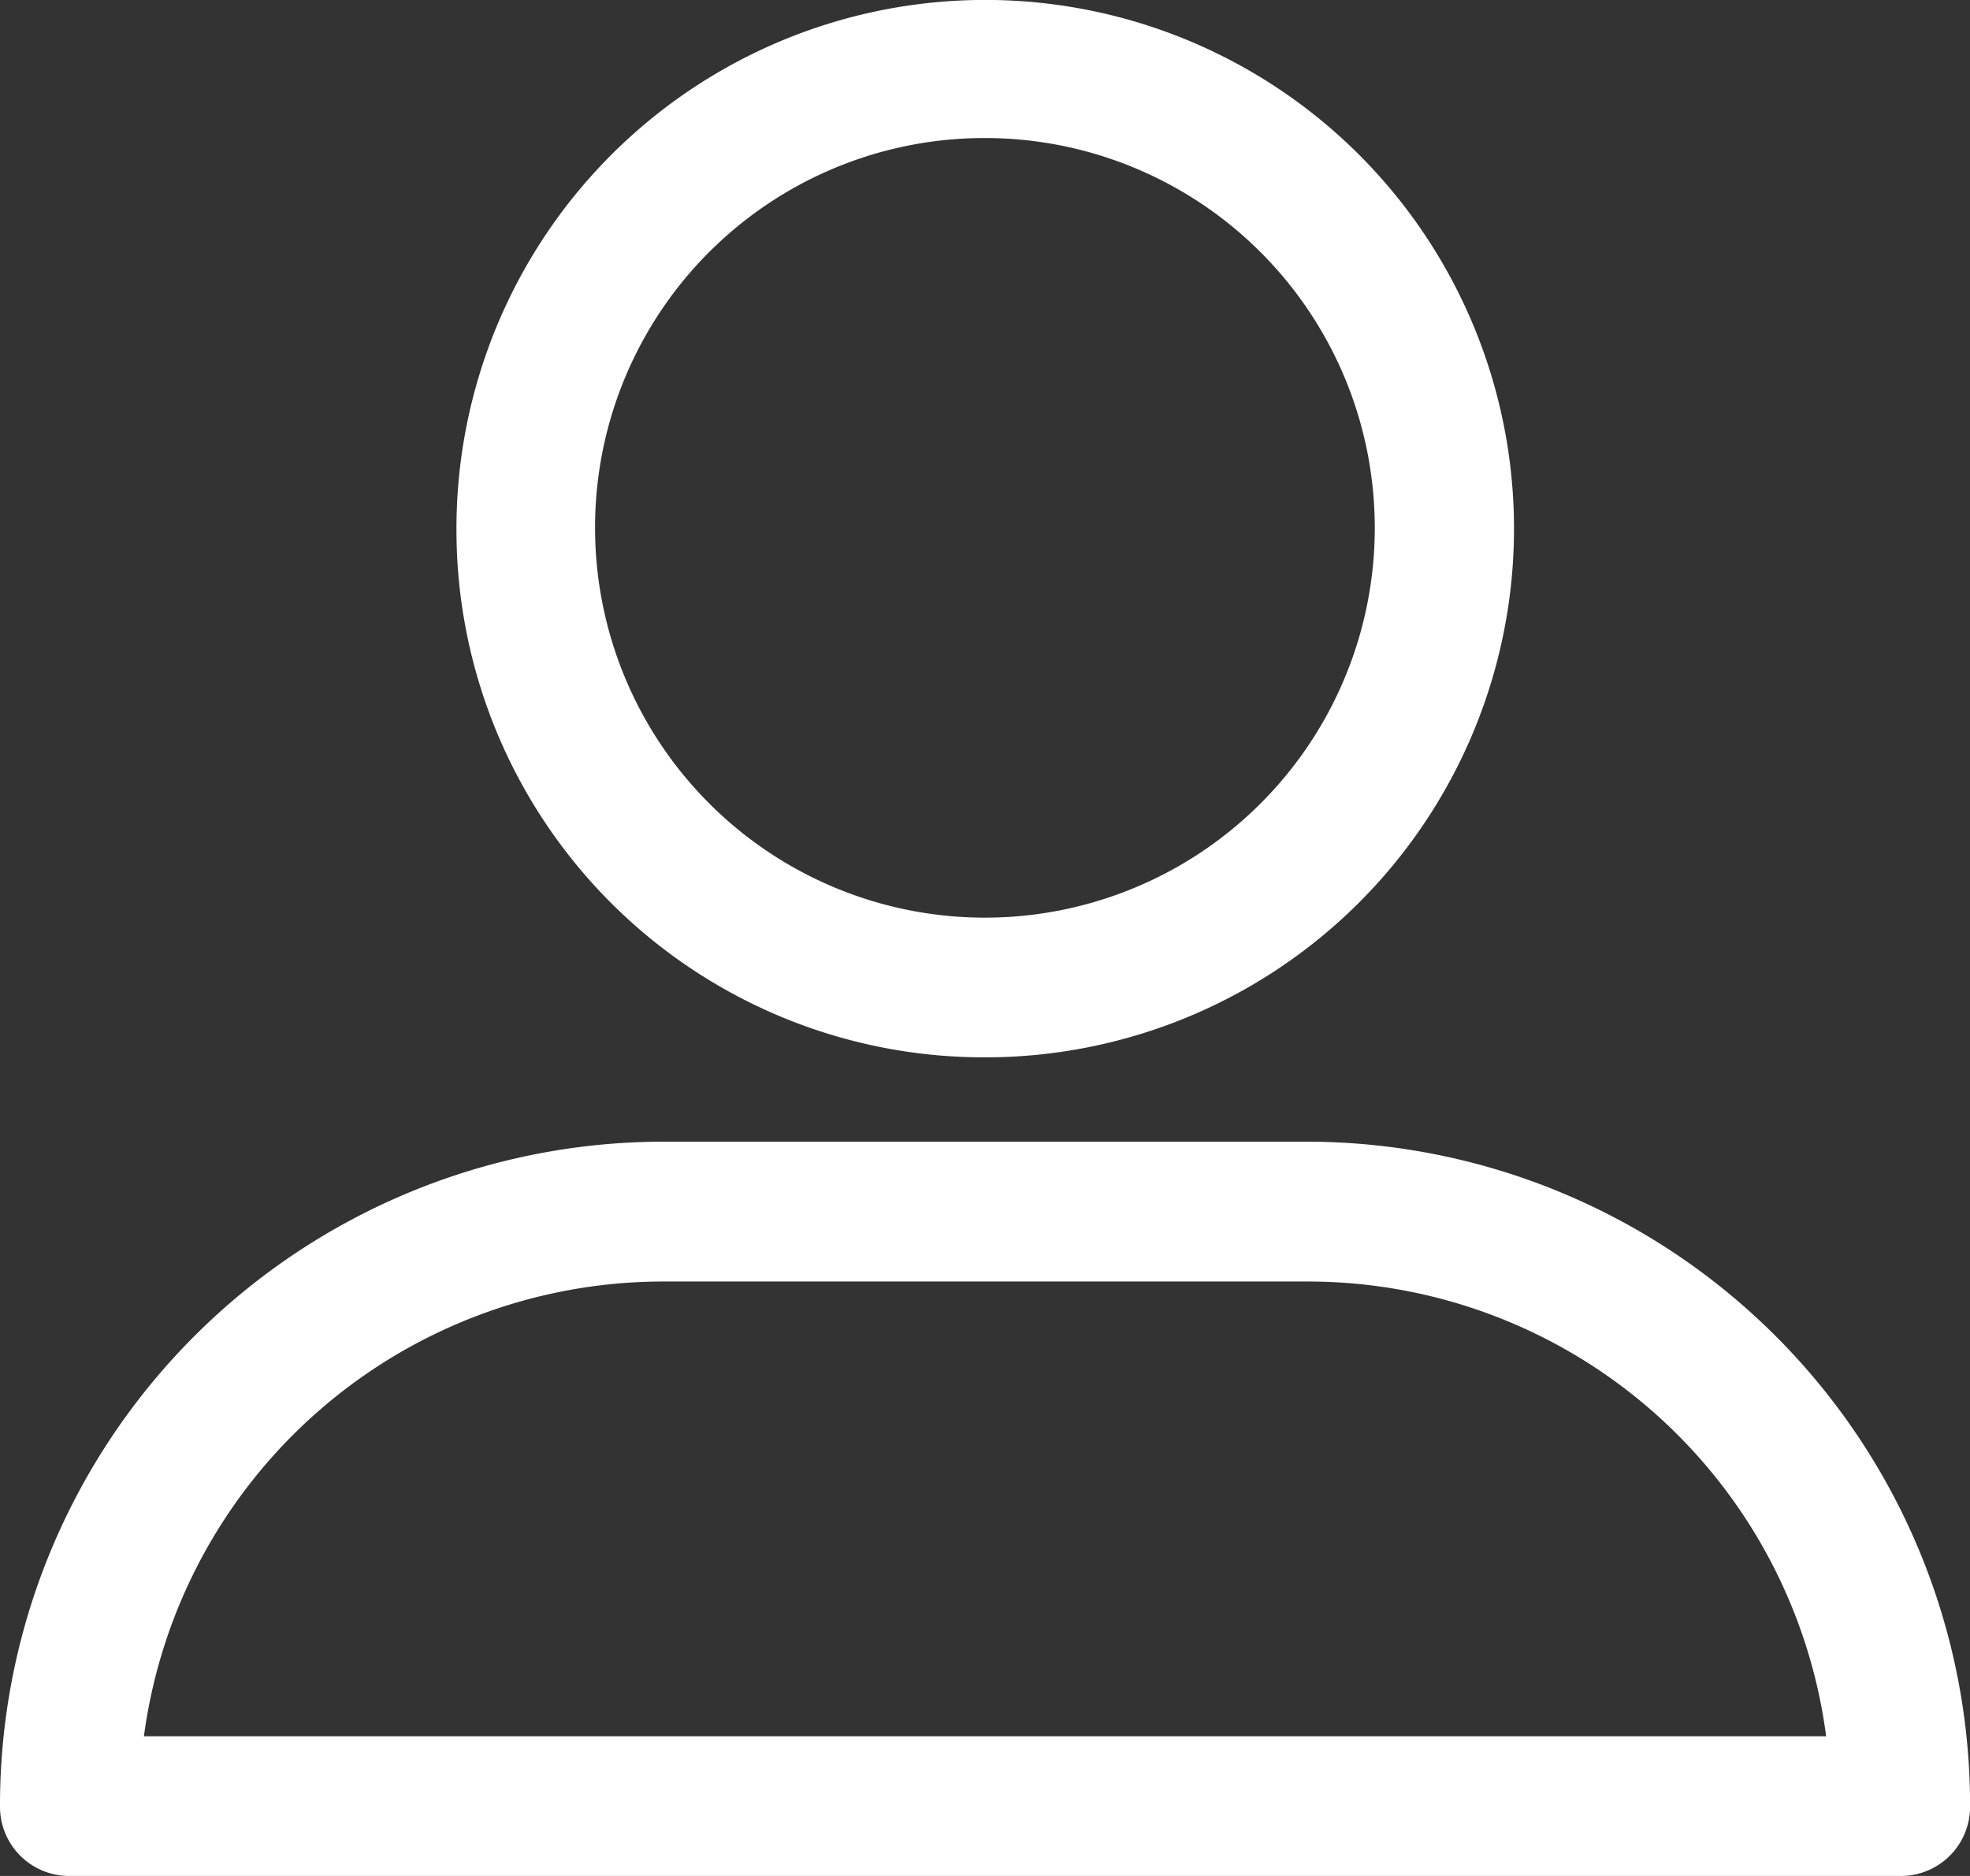
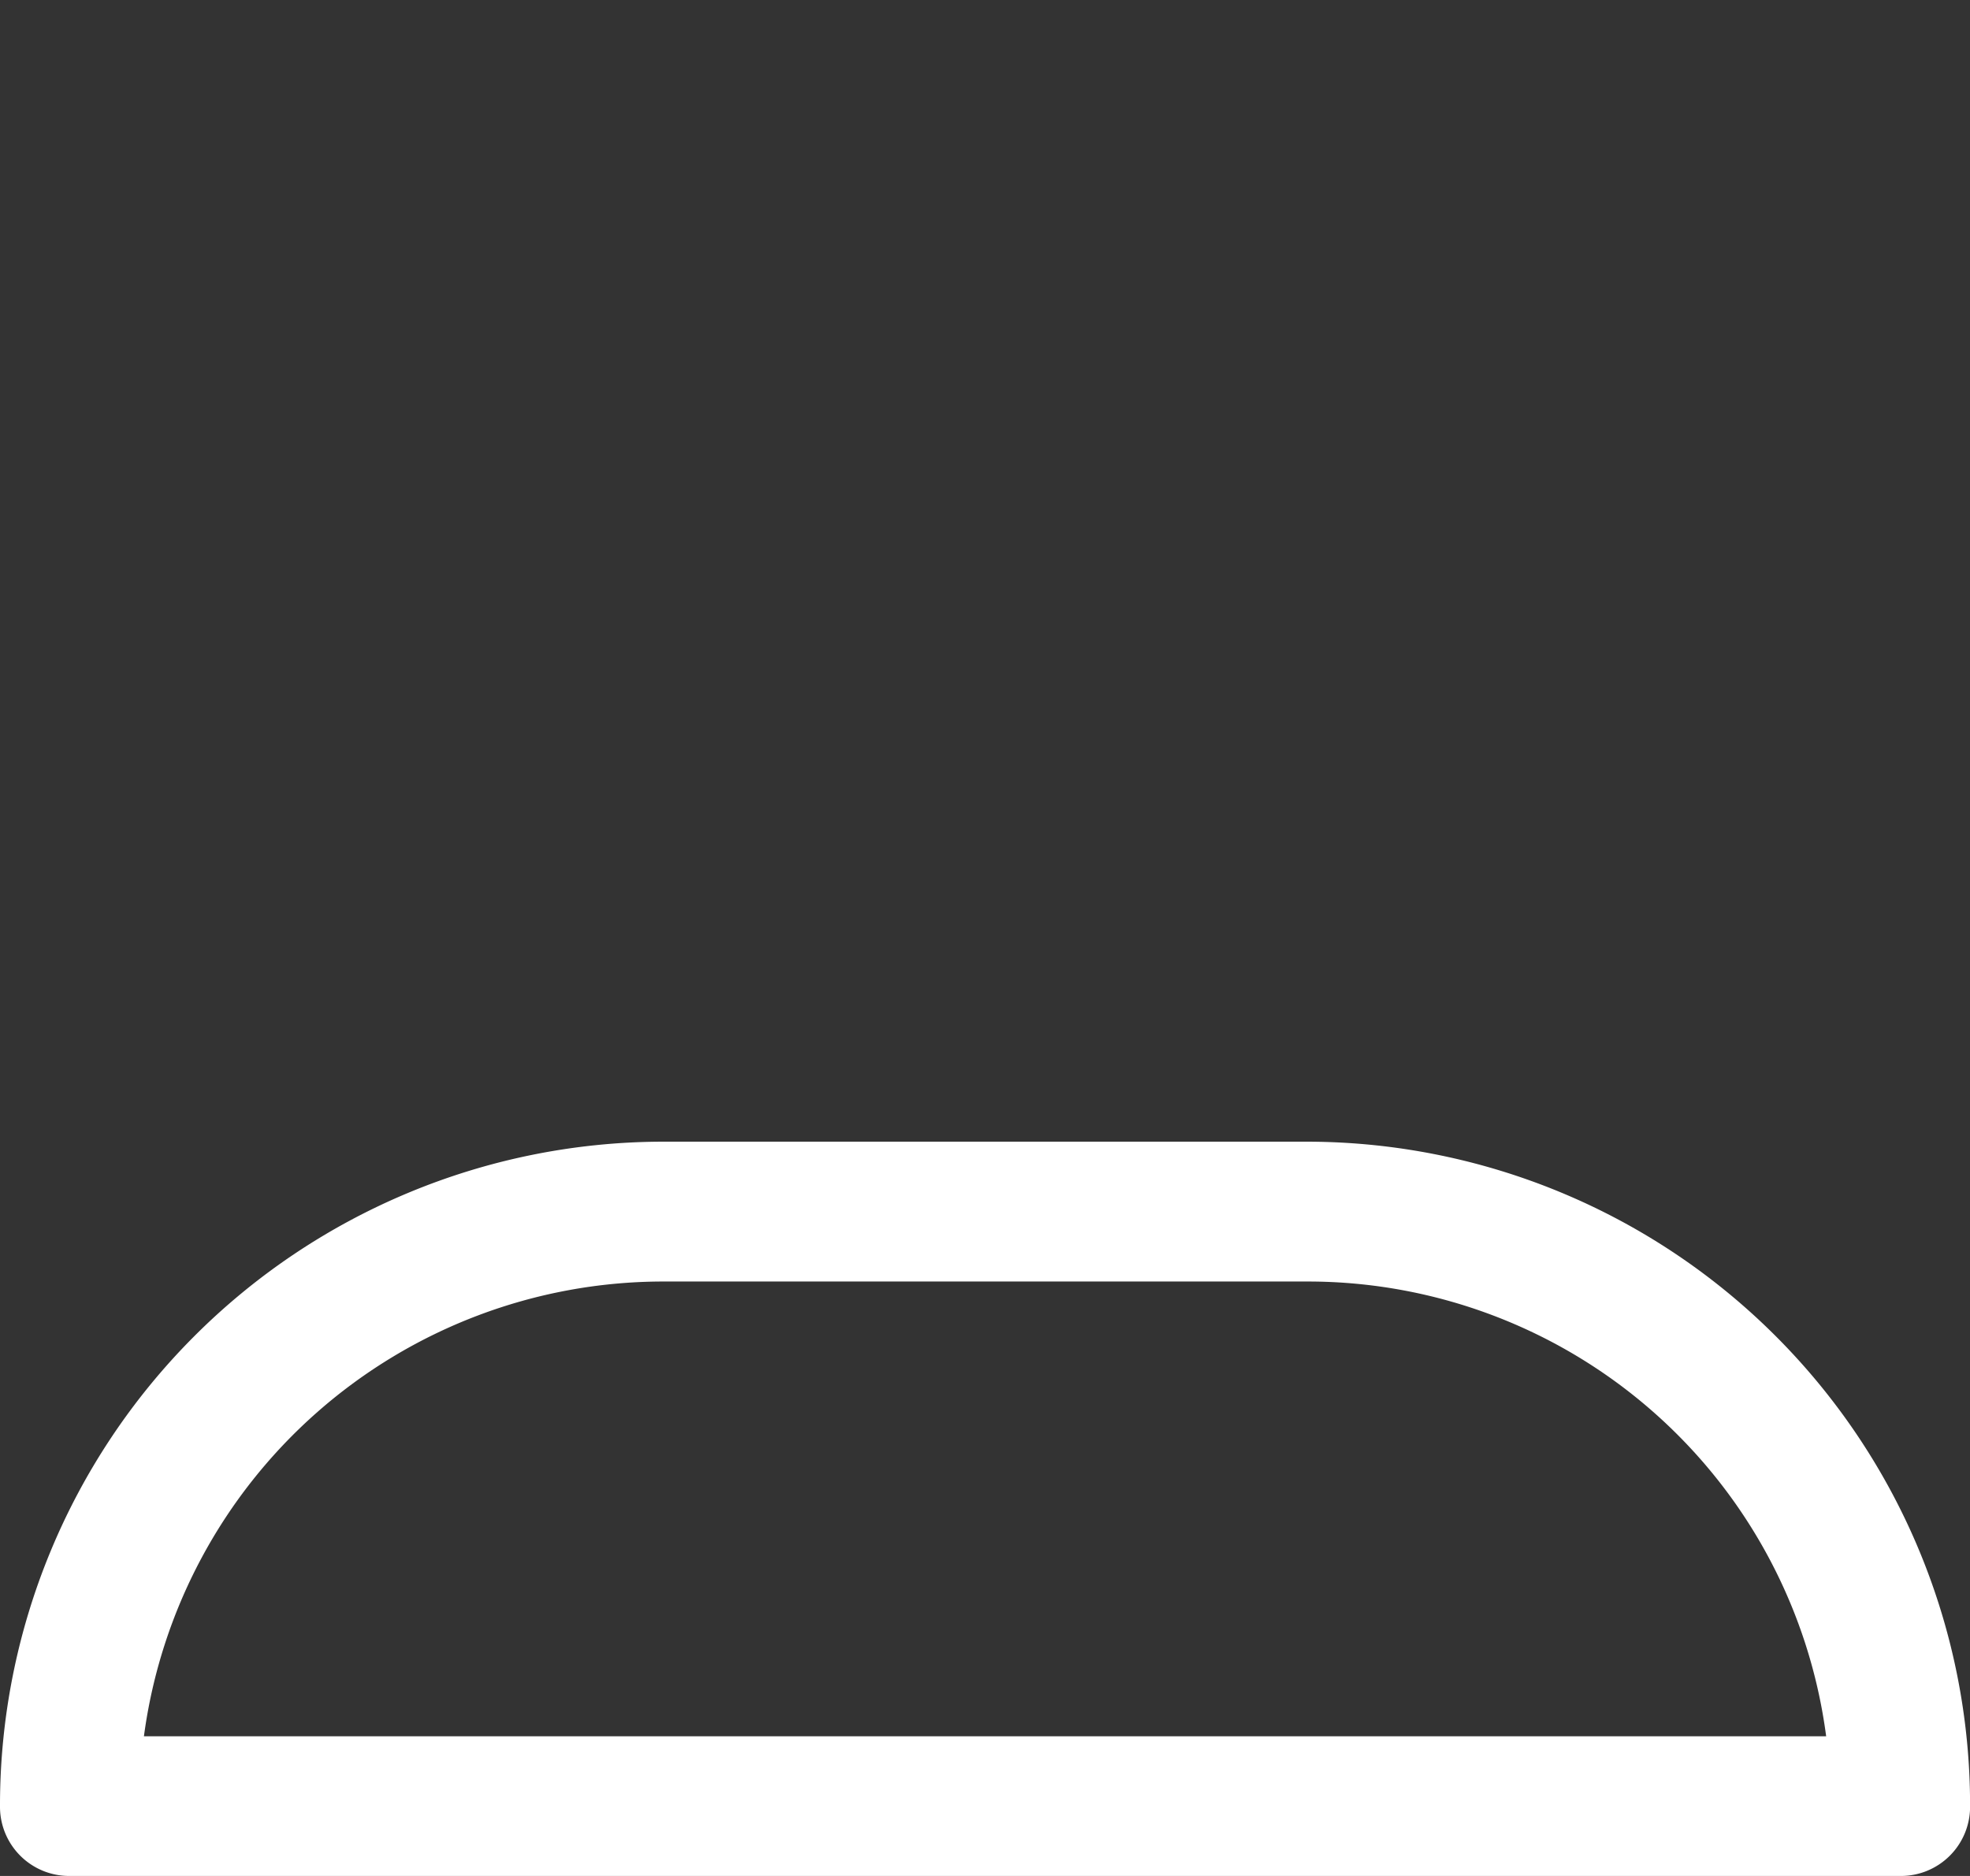
<svg xmlns="http://www.w3.org/2000/svg" viewBox="0 0 25.2 24">
  <rect x="0" y="0" width="25.2" height="24" fill="#333333" stroke="none" />
  <defs>
    <style>.a{fill:#fff;}</style>
  </defs>
  <g transform="translate(0 -13.415)">
-     <path class="a" d="M136.707,26.942a6.764,6.764,0,1,0-6.72-6.774A6.748,6.748,0,0,0,136.707,26.942Zm0-11.761a4.987,4.987,0,1,1-4.947,4.987A4.982,4.982,0,0,1,136.707,15.181Z" transform="translate(-124.148 0)" />
    <path class="a" d="M.89,350.318H24.311a.885.885,0,0,0,.89-.894,8.491,8.491,0,0,0-8.462-8.5H8.462A8.491,8.491,0,0,0,0,349.425.885.885,0,0,0,.89,350.318Zm7.573-7.605h8.276a6.688,6.688,0,0,1,6.621,5.818H1.841A6.706,6.706,0,0,1,8.462,342.713Z" transform="translate(0 -312.903)" />
  </g>
</svg>